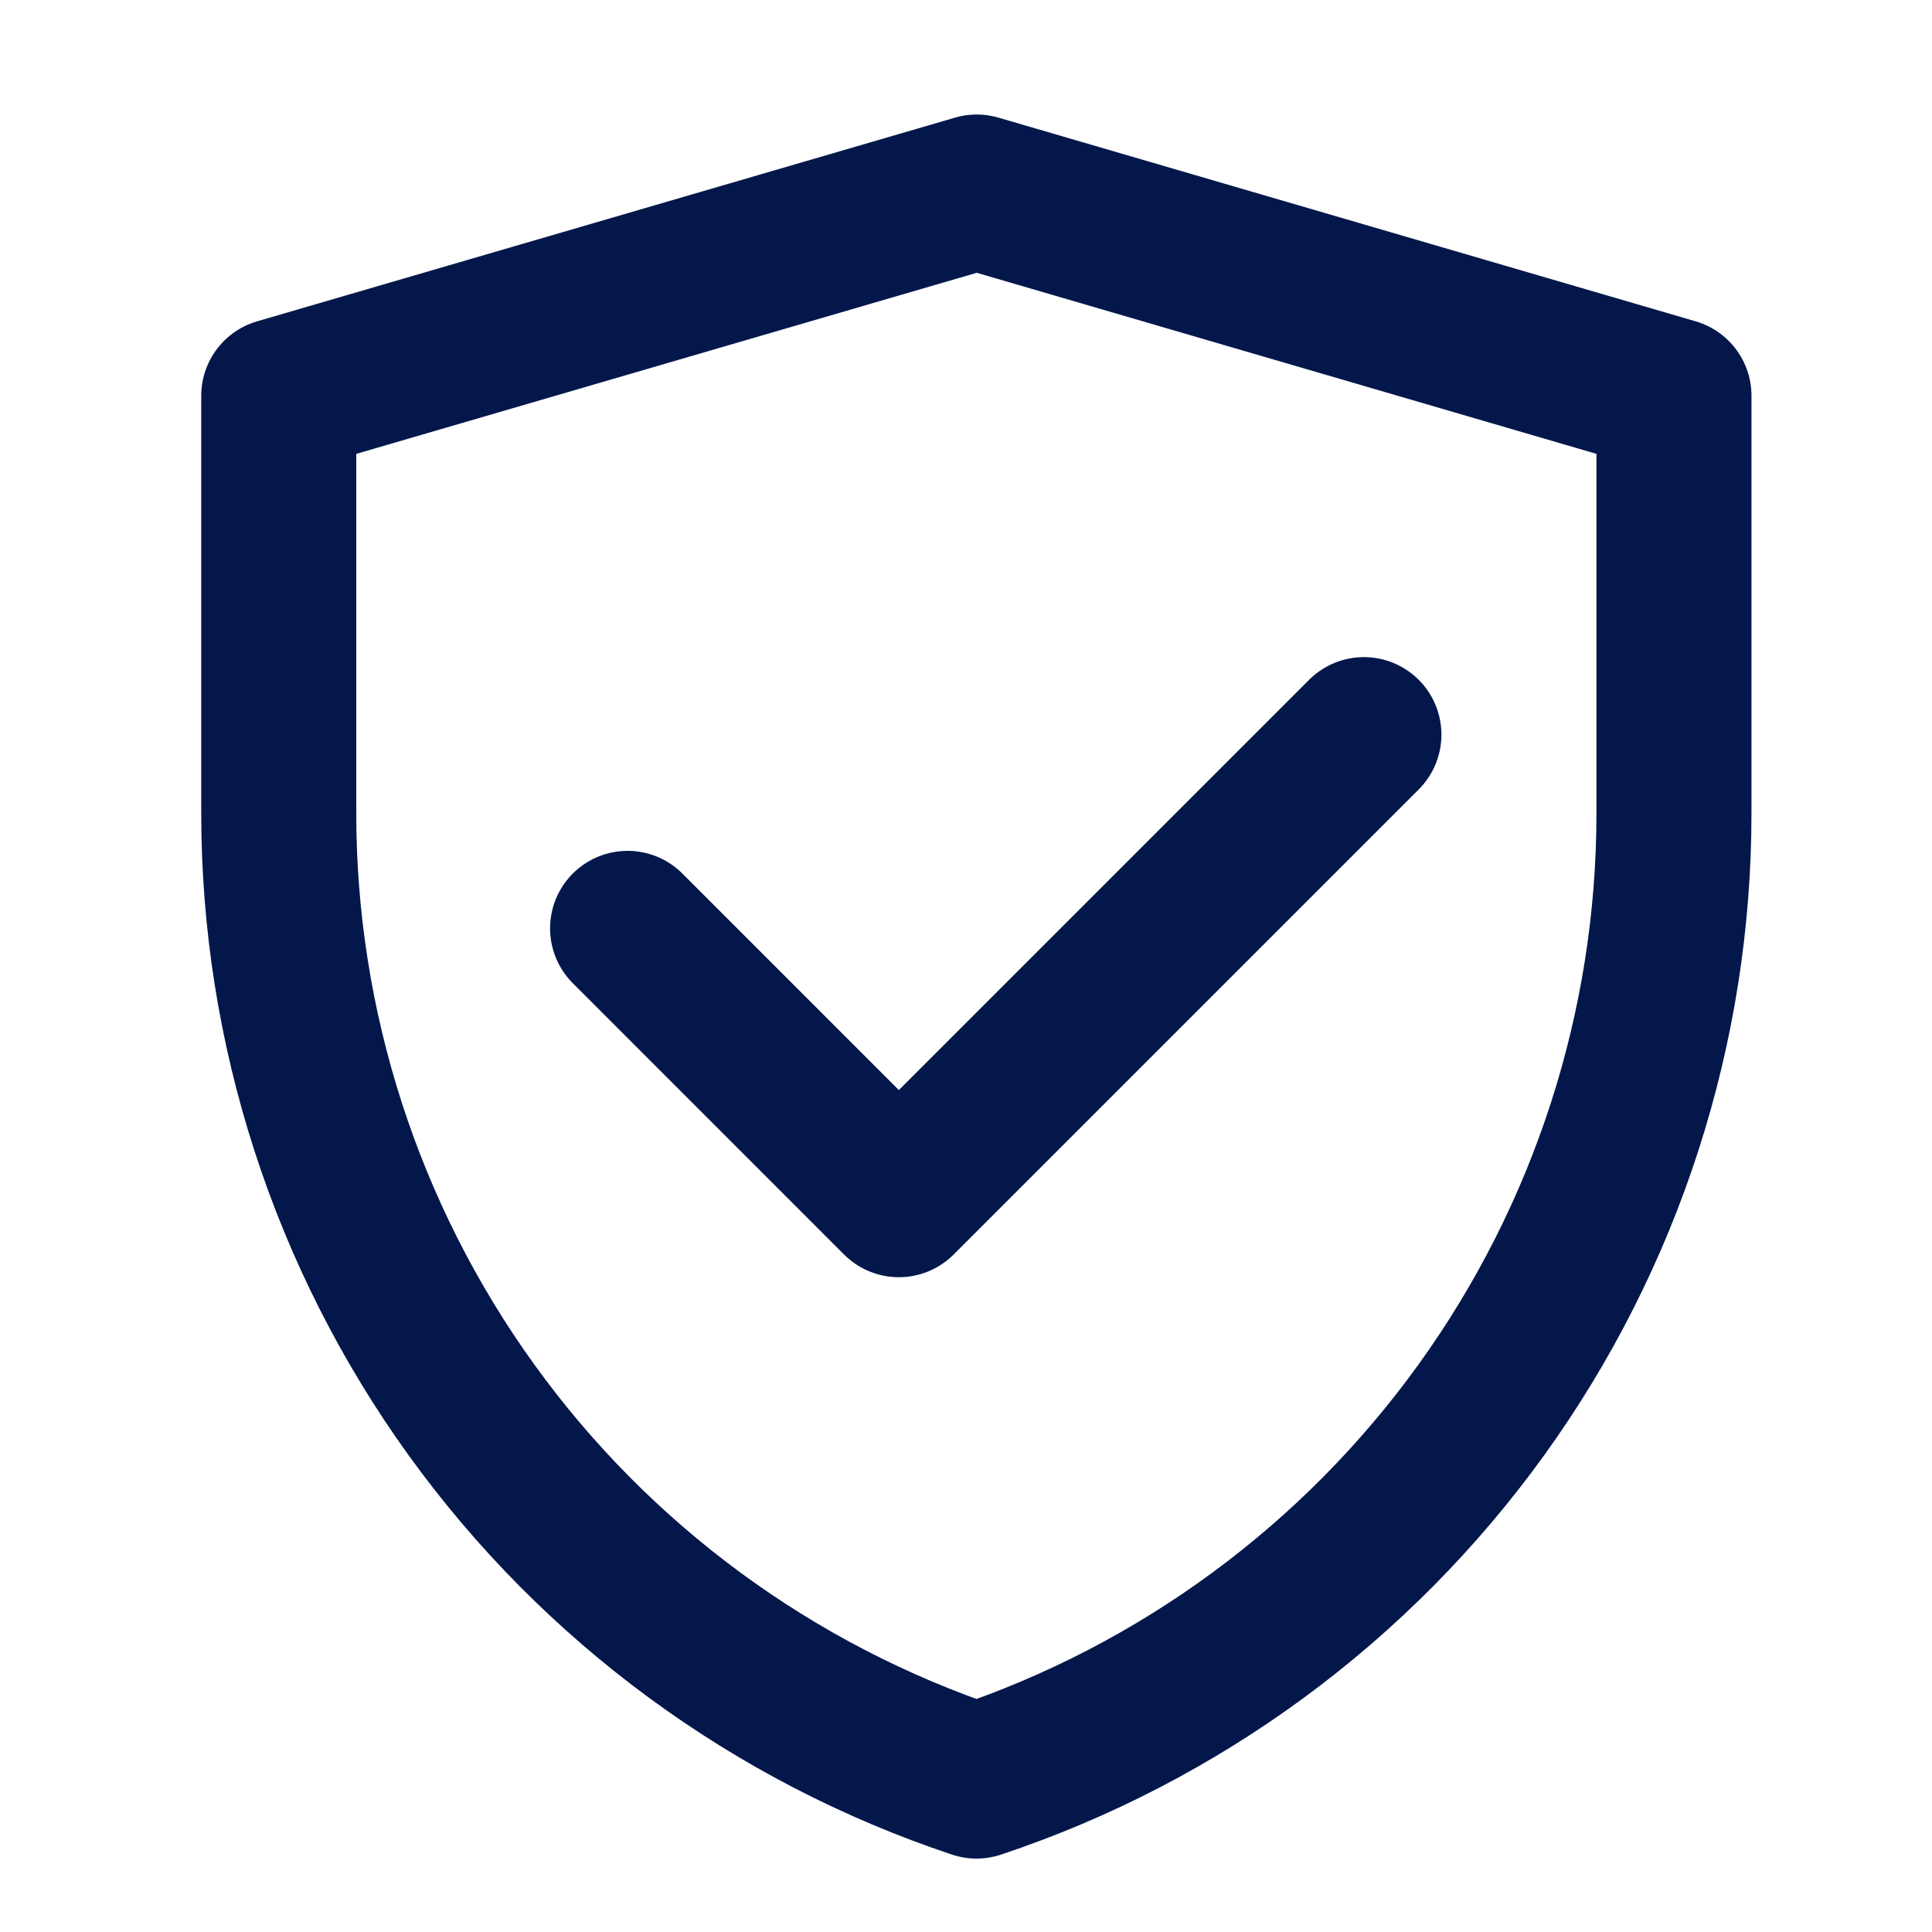
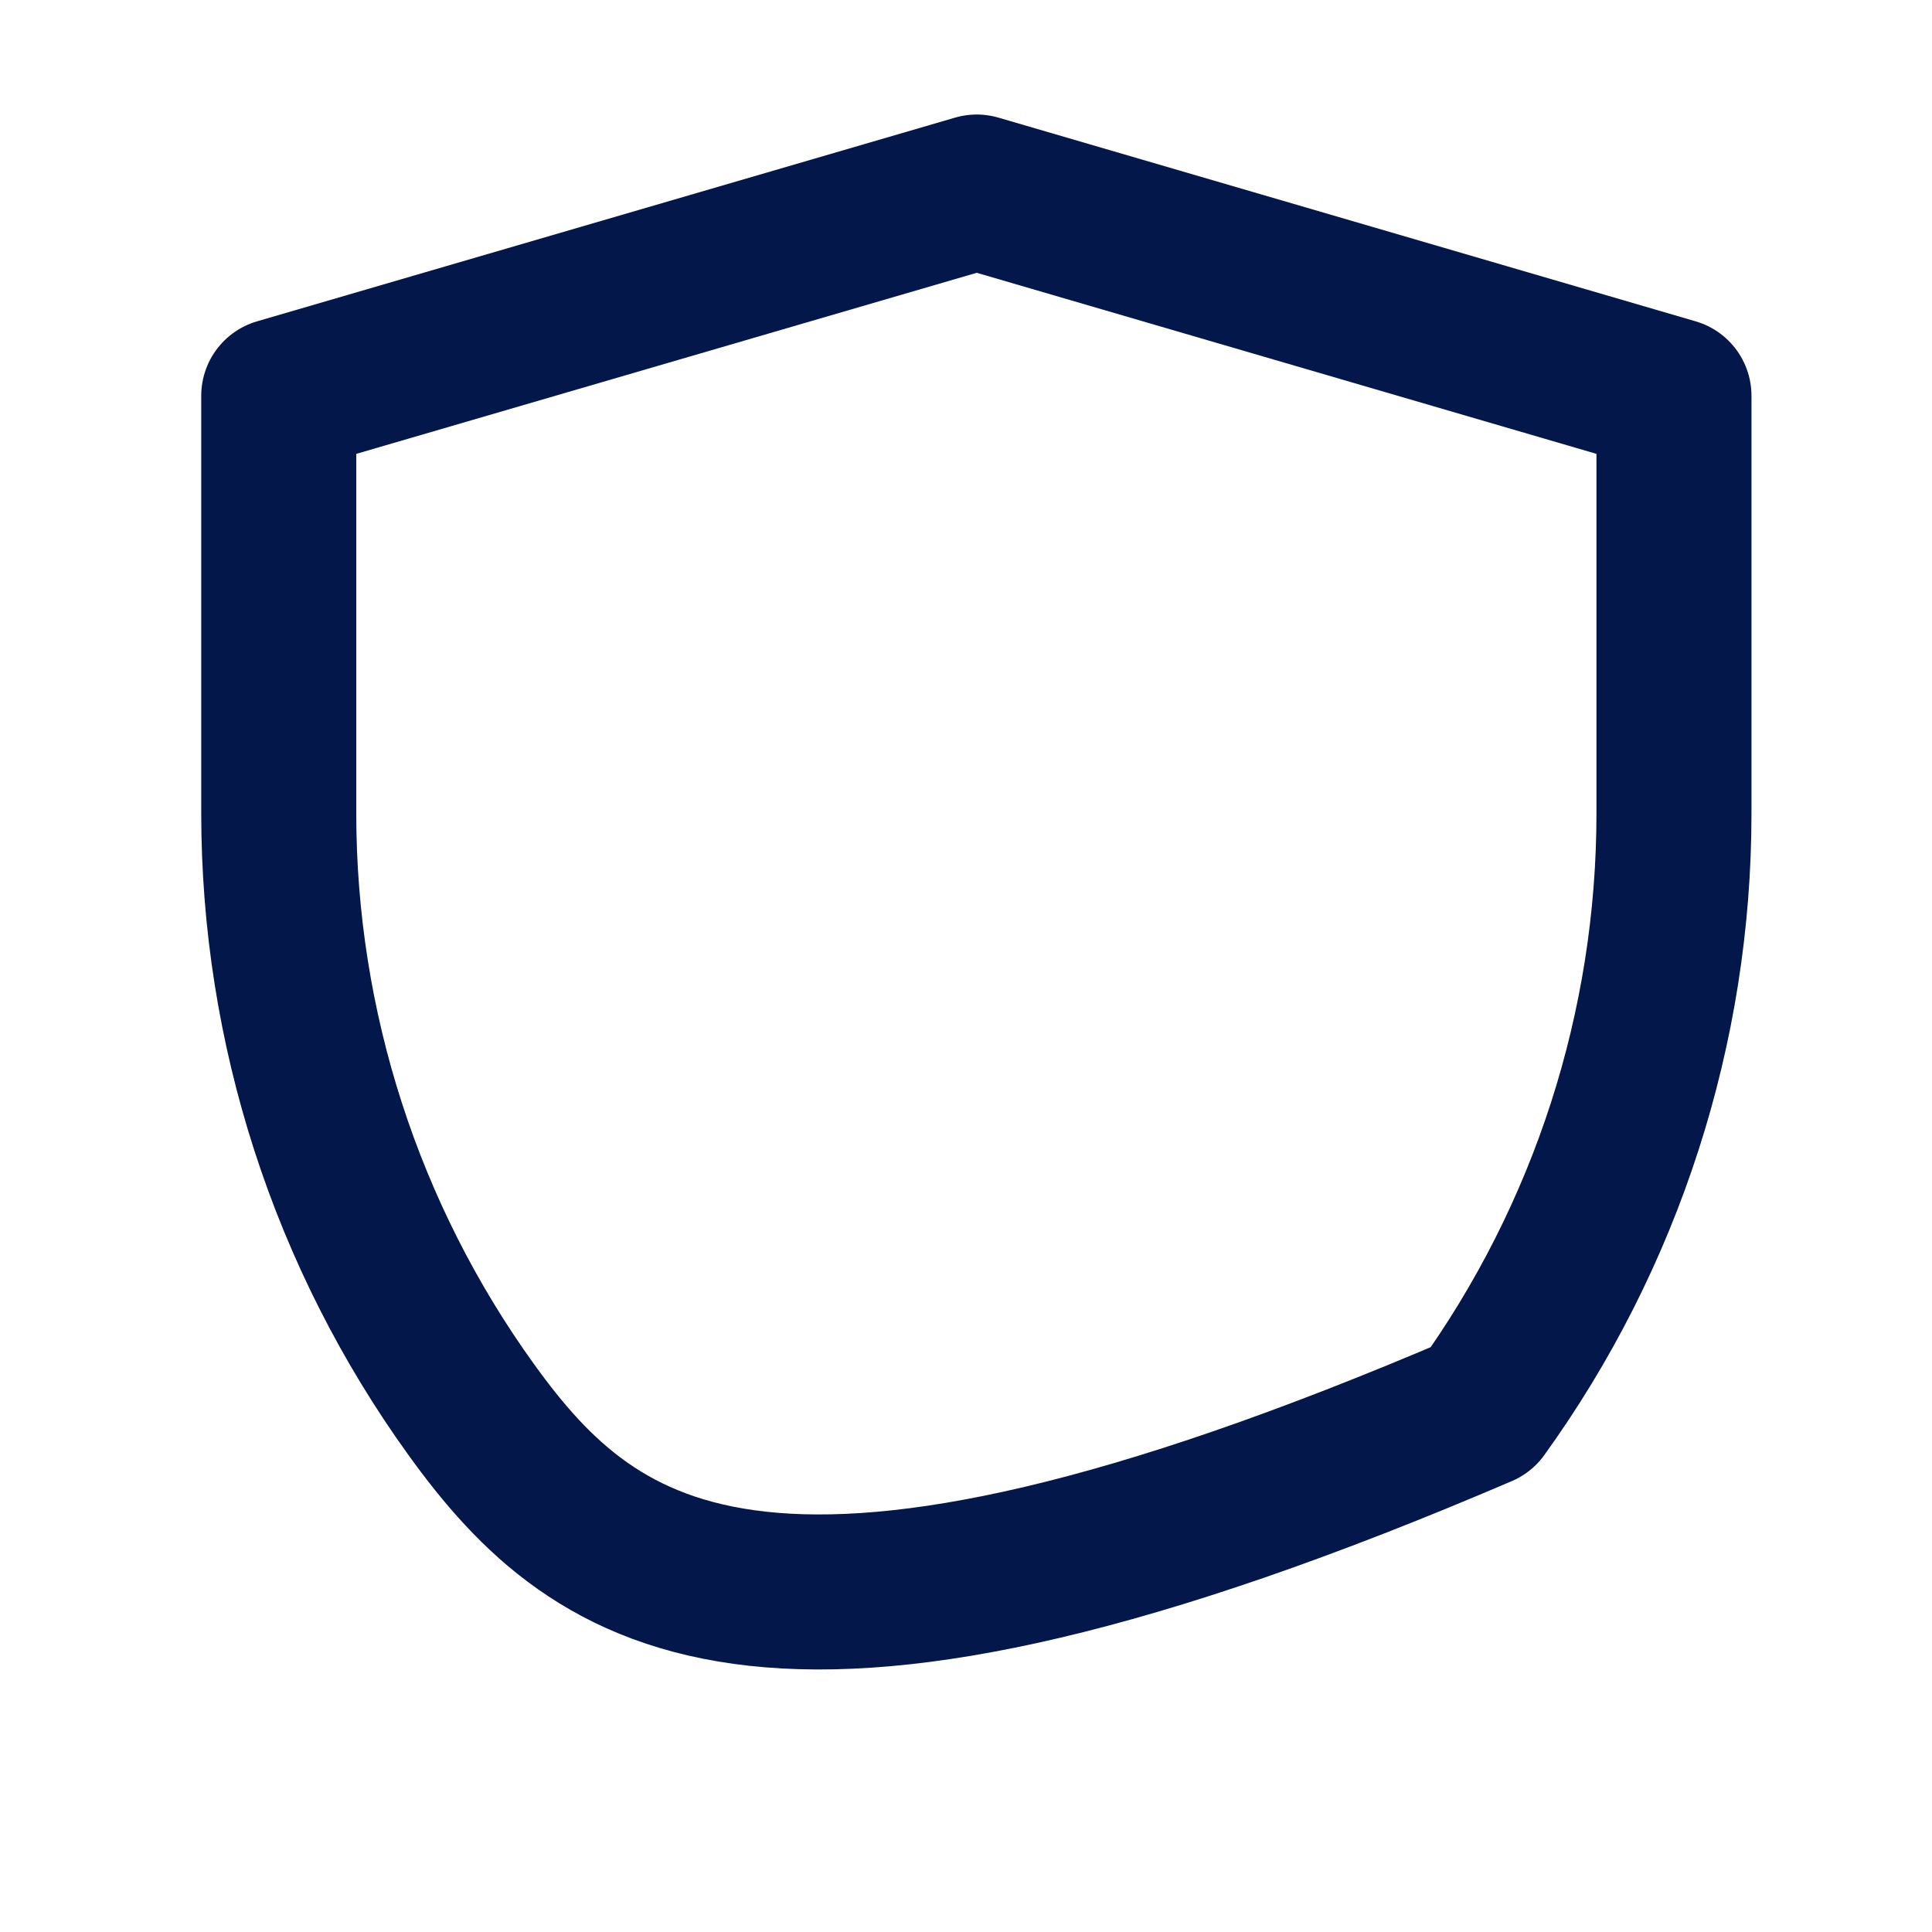
<svg xmlns="http://www.w3.org/2000/svg" width="25" height="25" viewBox="0 0 25 25" fill="none">
  <g clip-path="url(#clip0_187_16576)">
-     <path d="M3.607 5.121L12.639 2.485L21.661 5.121V10.526C21.661 13.296 20.789 15.996 19.169 18.243C17.549 20.49 15.264 22.171 12.636 23.047C10.007 22.171 7.72 20.49 6.1 18.243C4.479 15.995 3.607 13.294 3.607 10.523V5.121Z" stroke="#03174B" stroke-width="2.006" stroke-linejoin="round" />
-     <path d="M8.121 12.013L11.631 15.524L17.649 9.506" stroke="#03174B" stroke-width="2.006" stroke-linecap="round" stroke-linejoin="round" />
+     <path d="M3.607 5.121L12.639 2.485L21.661 5.121V10.526C21.661 13.296 20.789 15.996 19.169 18.243C10.007 22.171 7.72 20.49 6.1 18.243C4.479 15.995 3.607 13.294 3.607 10.523V5.121Z" stroke="#03174B" stroke-width="2.006" stroke-linejoin="round" />
  </g>
  <defs>
    <clipPath id="clip0_187_16576">
      <rect width="24.073" height="24.073" fill="white" transform="translate(0.598 0.479)" />
    </clipPath>
  </defs>
</svg>